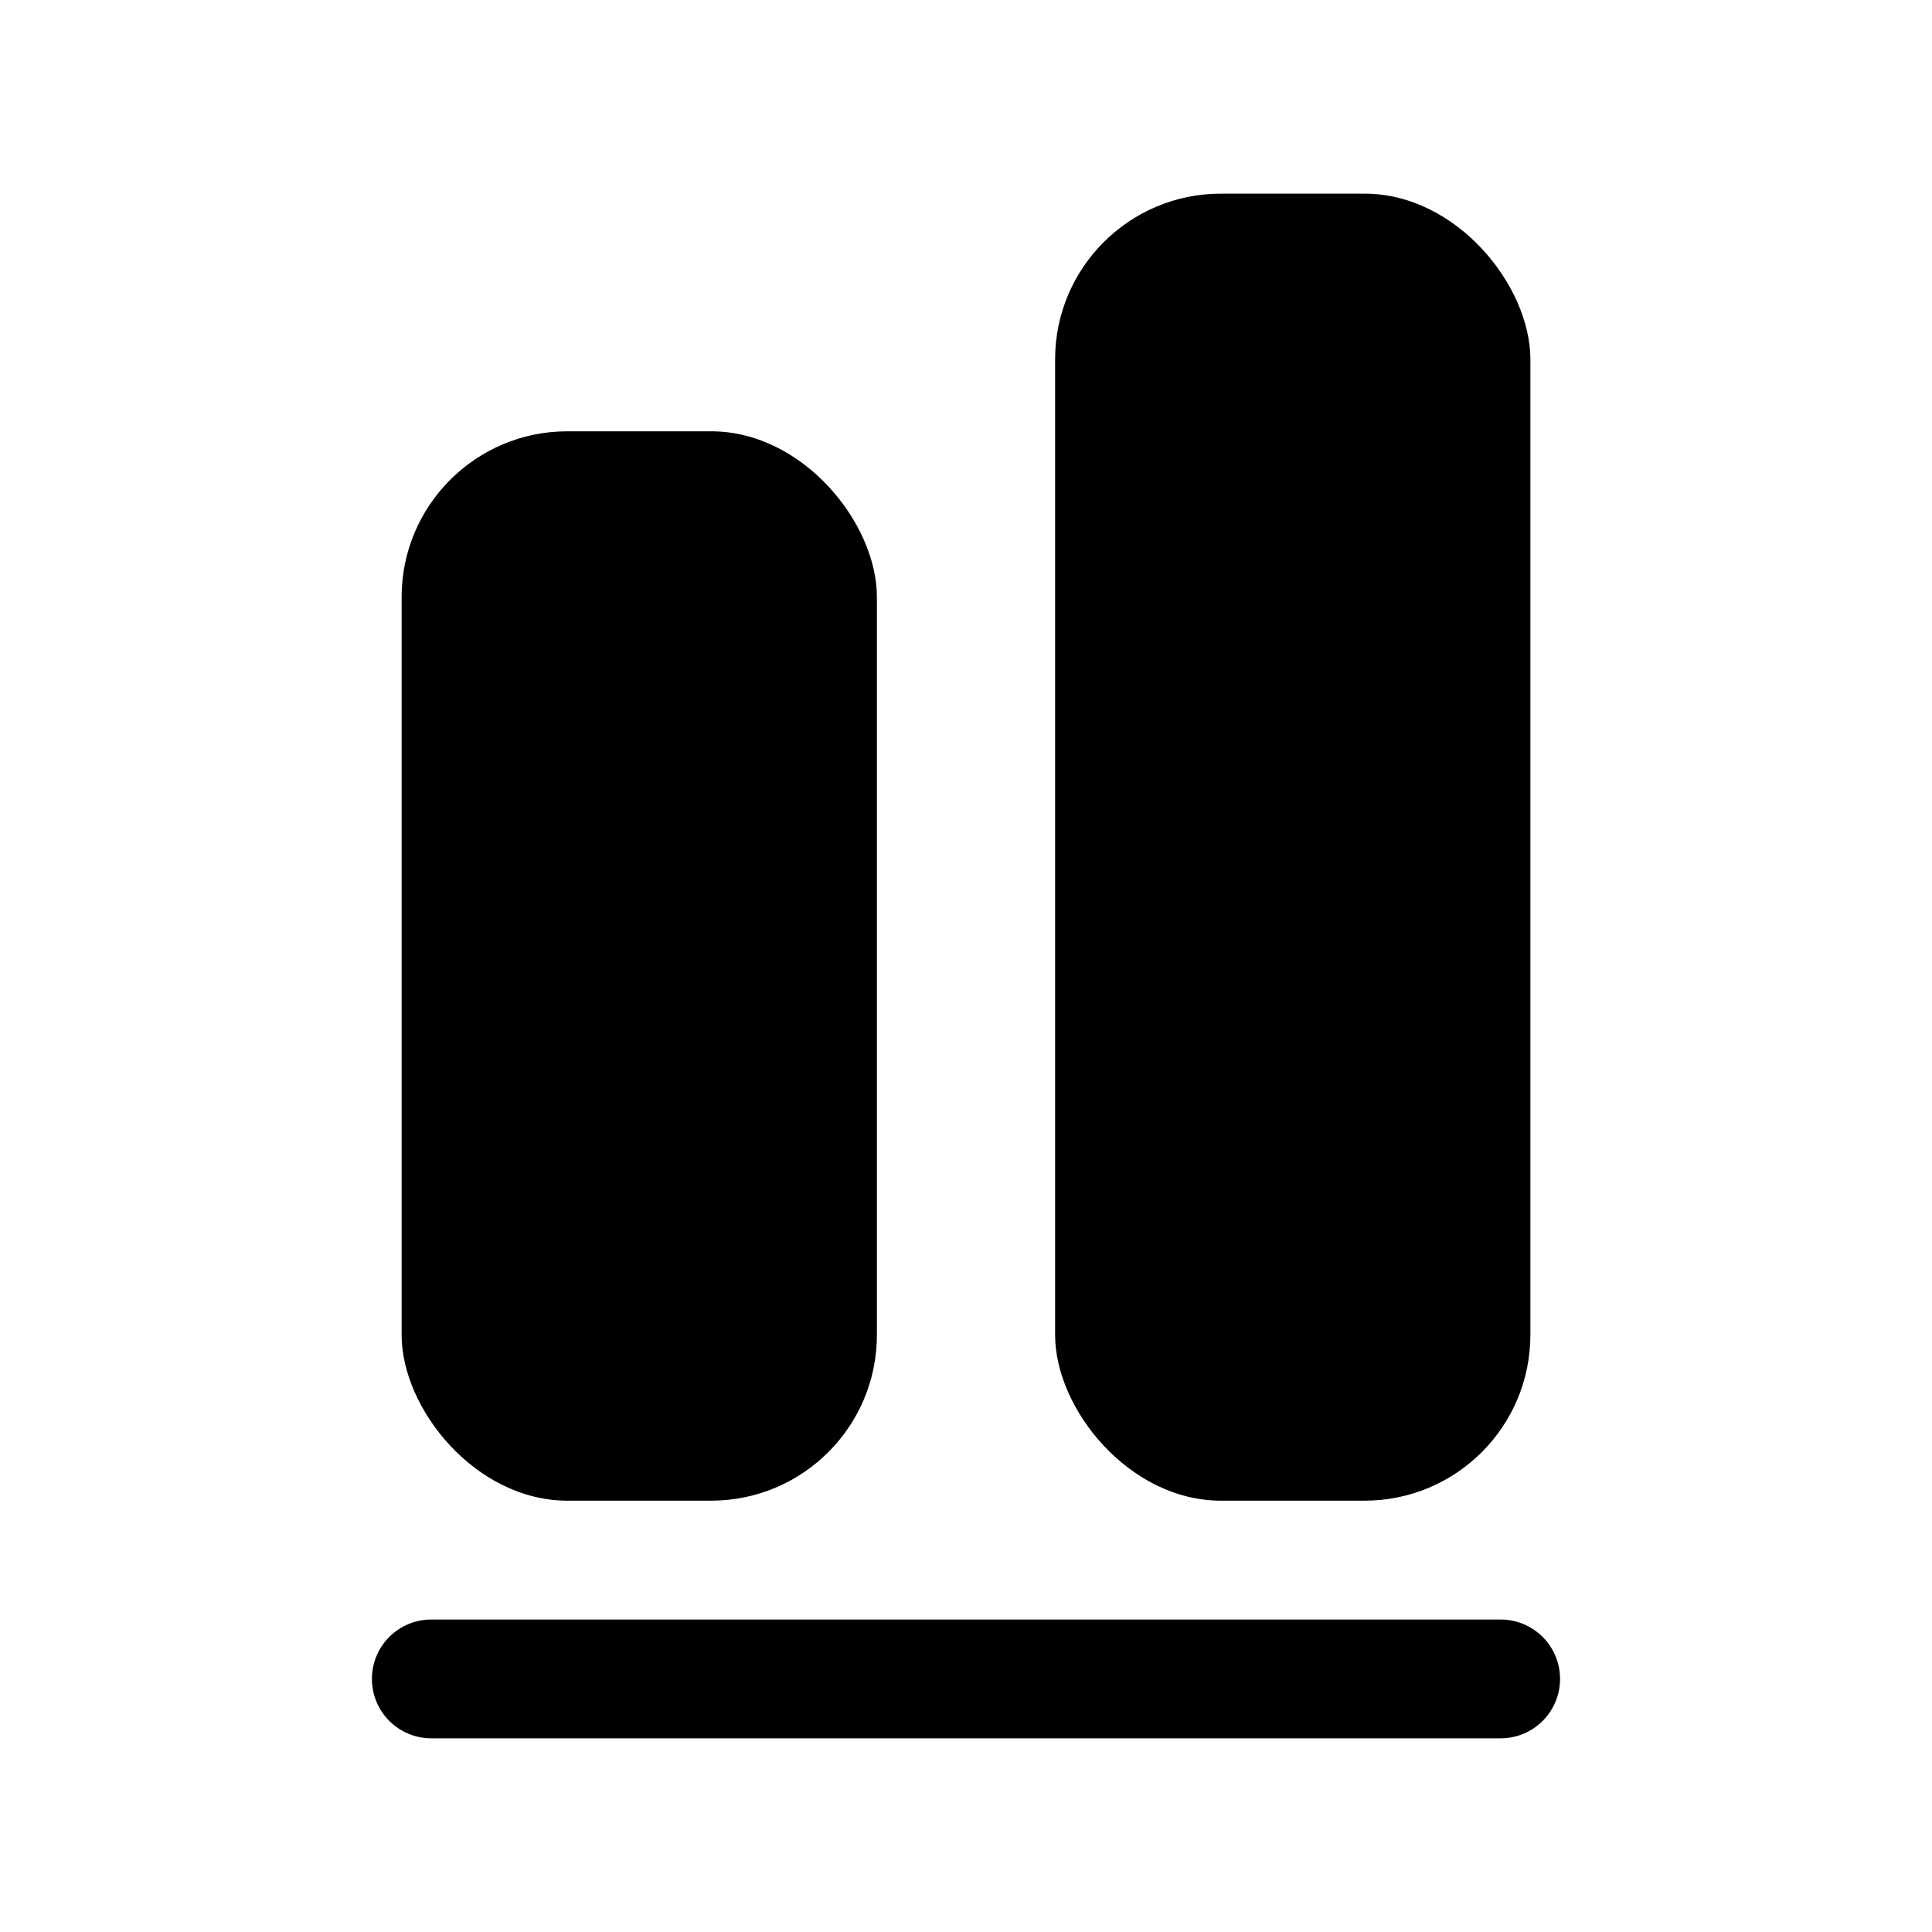
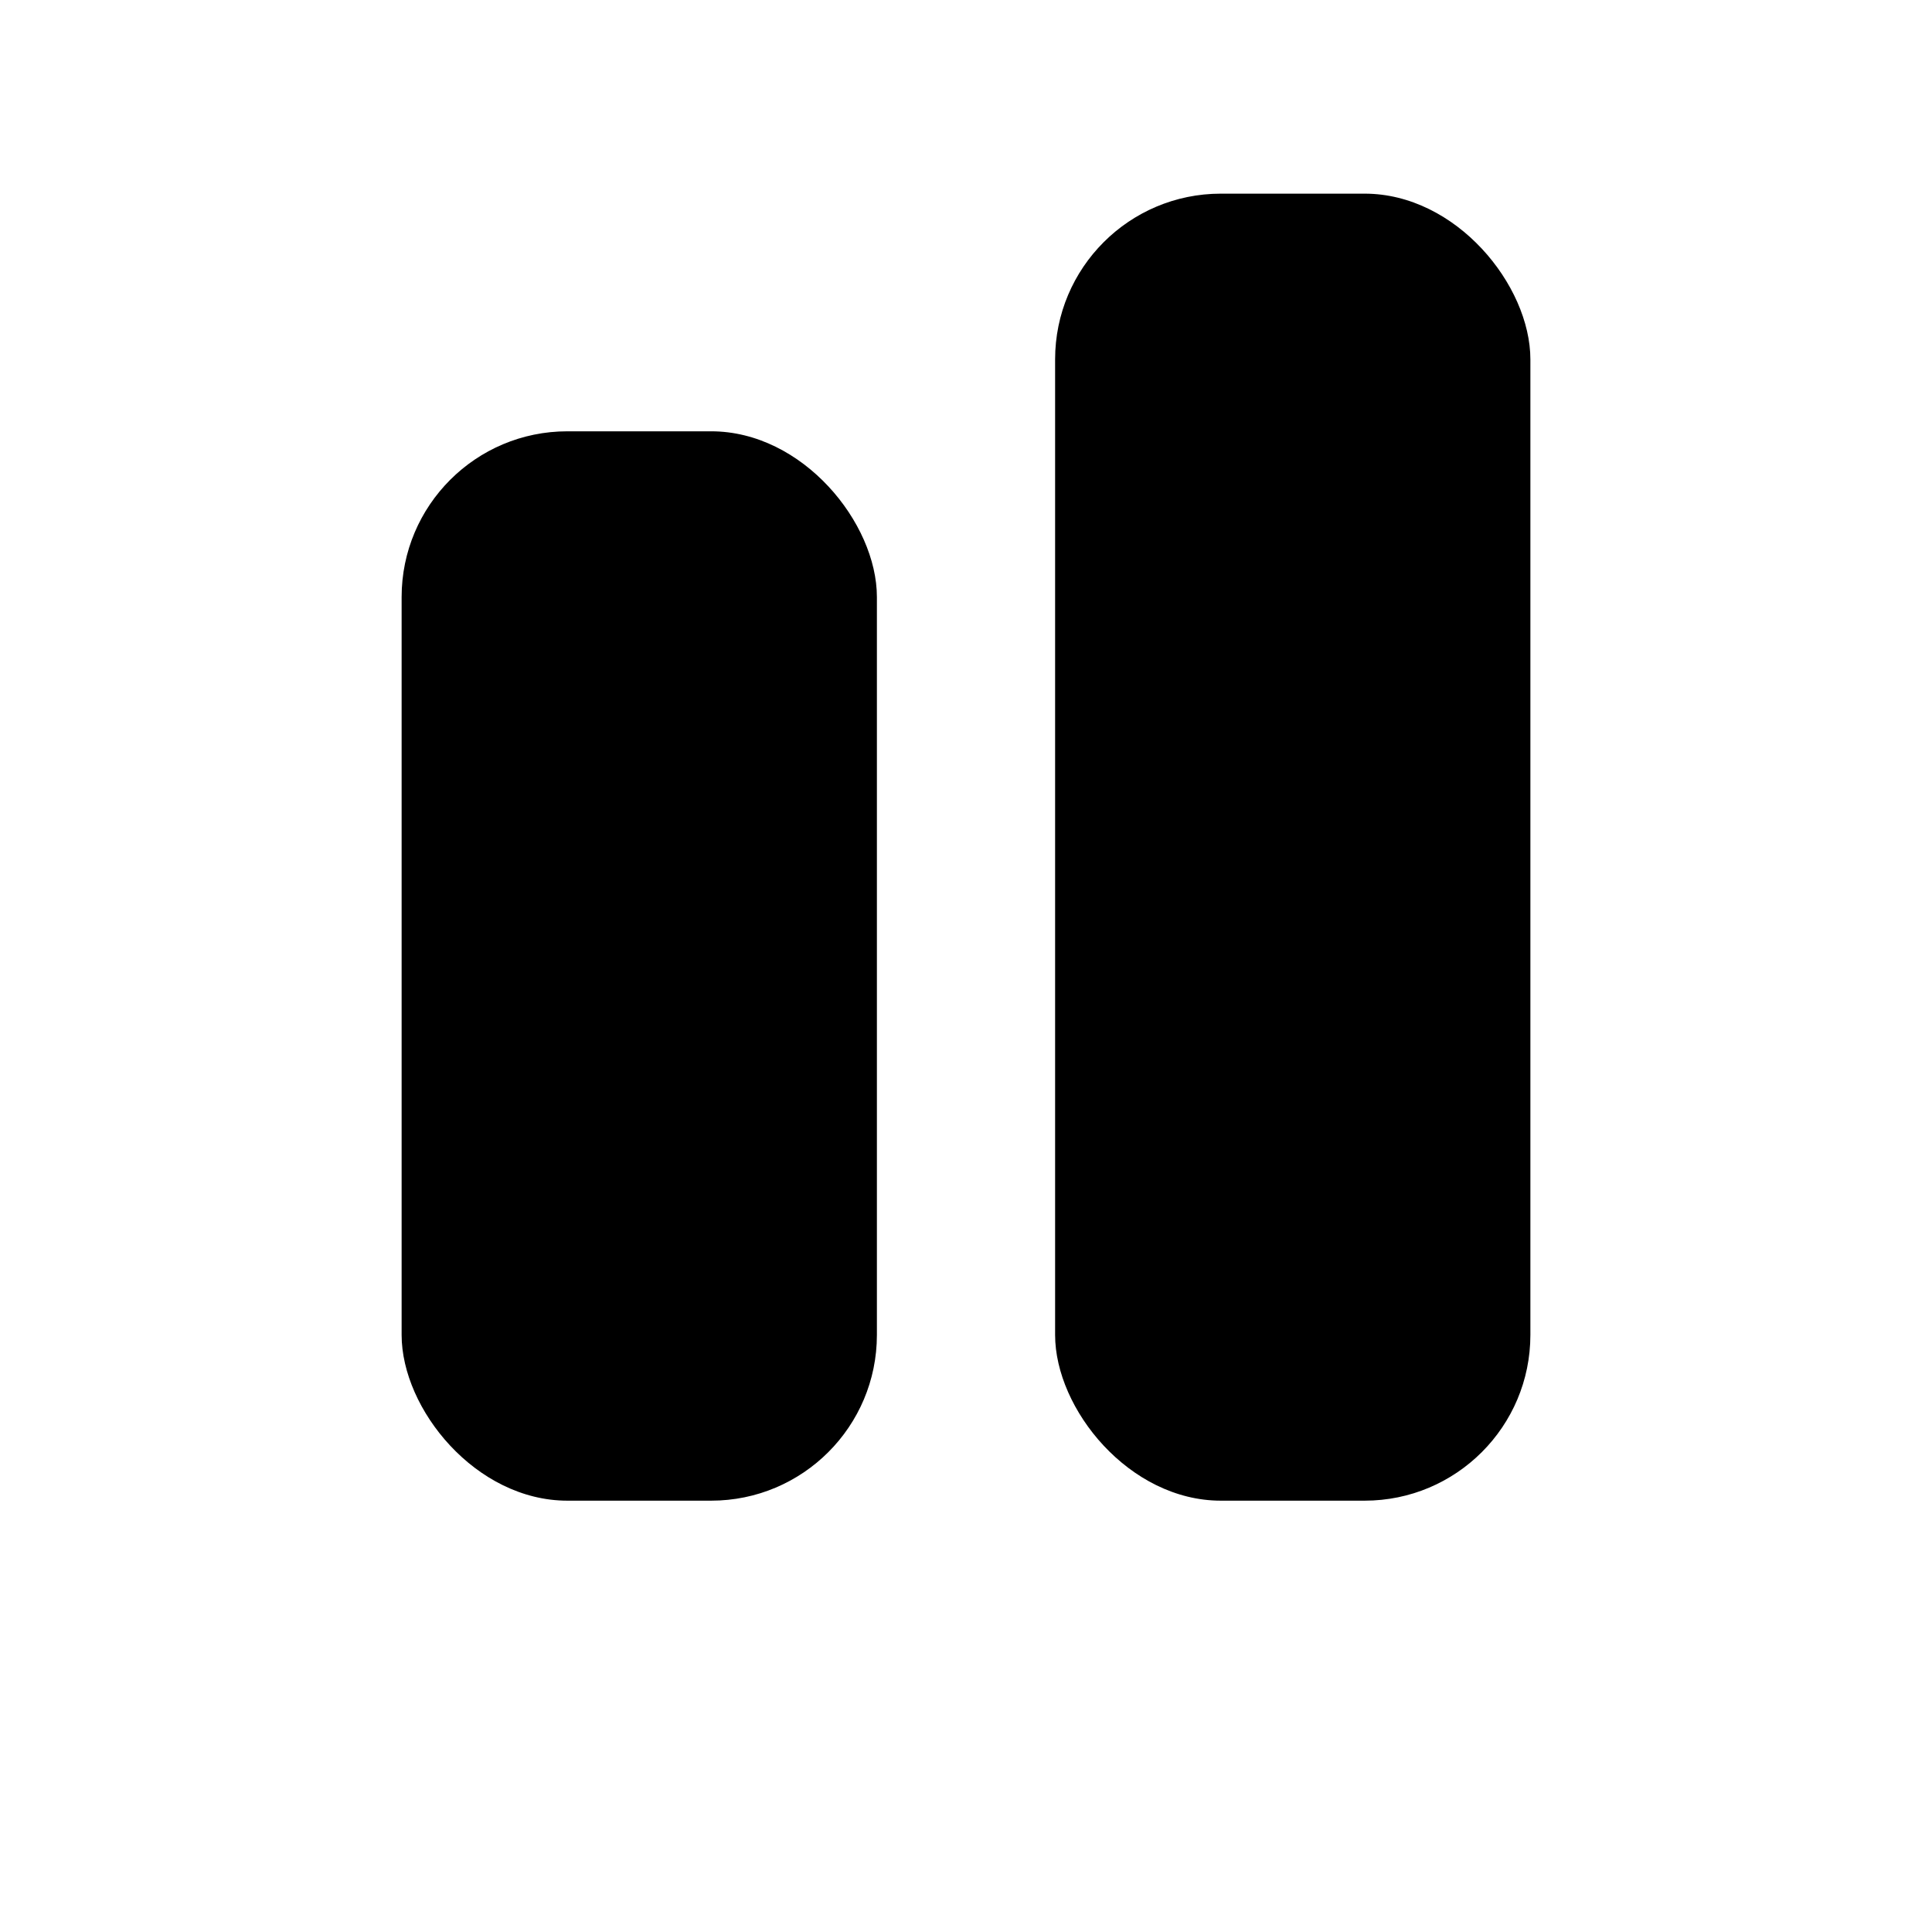
<svg xmlns="http://www.w3.org/2000/svg" fill="#000000" width="800px" height="800px" version="1.1" viewBox="144 144 512 512">
  <g>
    <path d="m294.36 258.3h38.102c24.258 0 43.926 24.258 43.926 43.926v195.54c0 24.258-19.668 43.926-43.926 43.926h-38.102c-24.258 0-43.926-24.258-43.926-43.926v-195.54c0-24.258 19.668-43.926 43.926-43.926z" />
    <path d="m467.54 195.32h38.102c24.258 0 43.926 24.258 43.926 43.926v258.52c0 24.258-19.668 43.926-43.926 43.926h-38.102c-24.258 0-43.926-24.258-43.926-43.926v-258.52c0-24.258 19.668-43.926 43.926-43.926z" />
-     <path d="m242.56 588.93c0 4.176 1.656 8.18 4.609 11.133s6.957 4.613 11.133 4.613h283.39c5.625 0 10.82-3 13.633-7.871 2.812-4.871 2.812-10.875 0-15.746-2.812-4.871-8.008-7.871-13.633-7.871h-283.39c-4.176 0-8.18 1.656-11.133 4.609s-4.609 6.957-4.609 11.133z" />
  </g>
</svg>